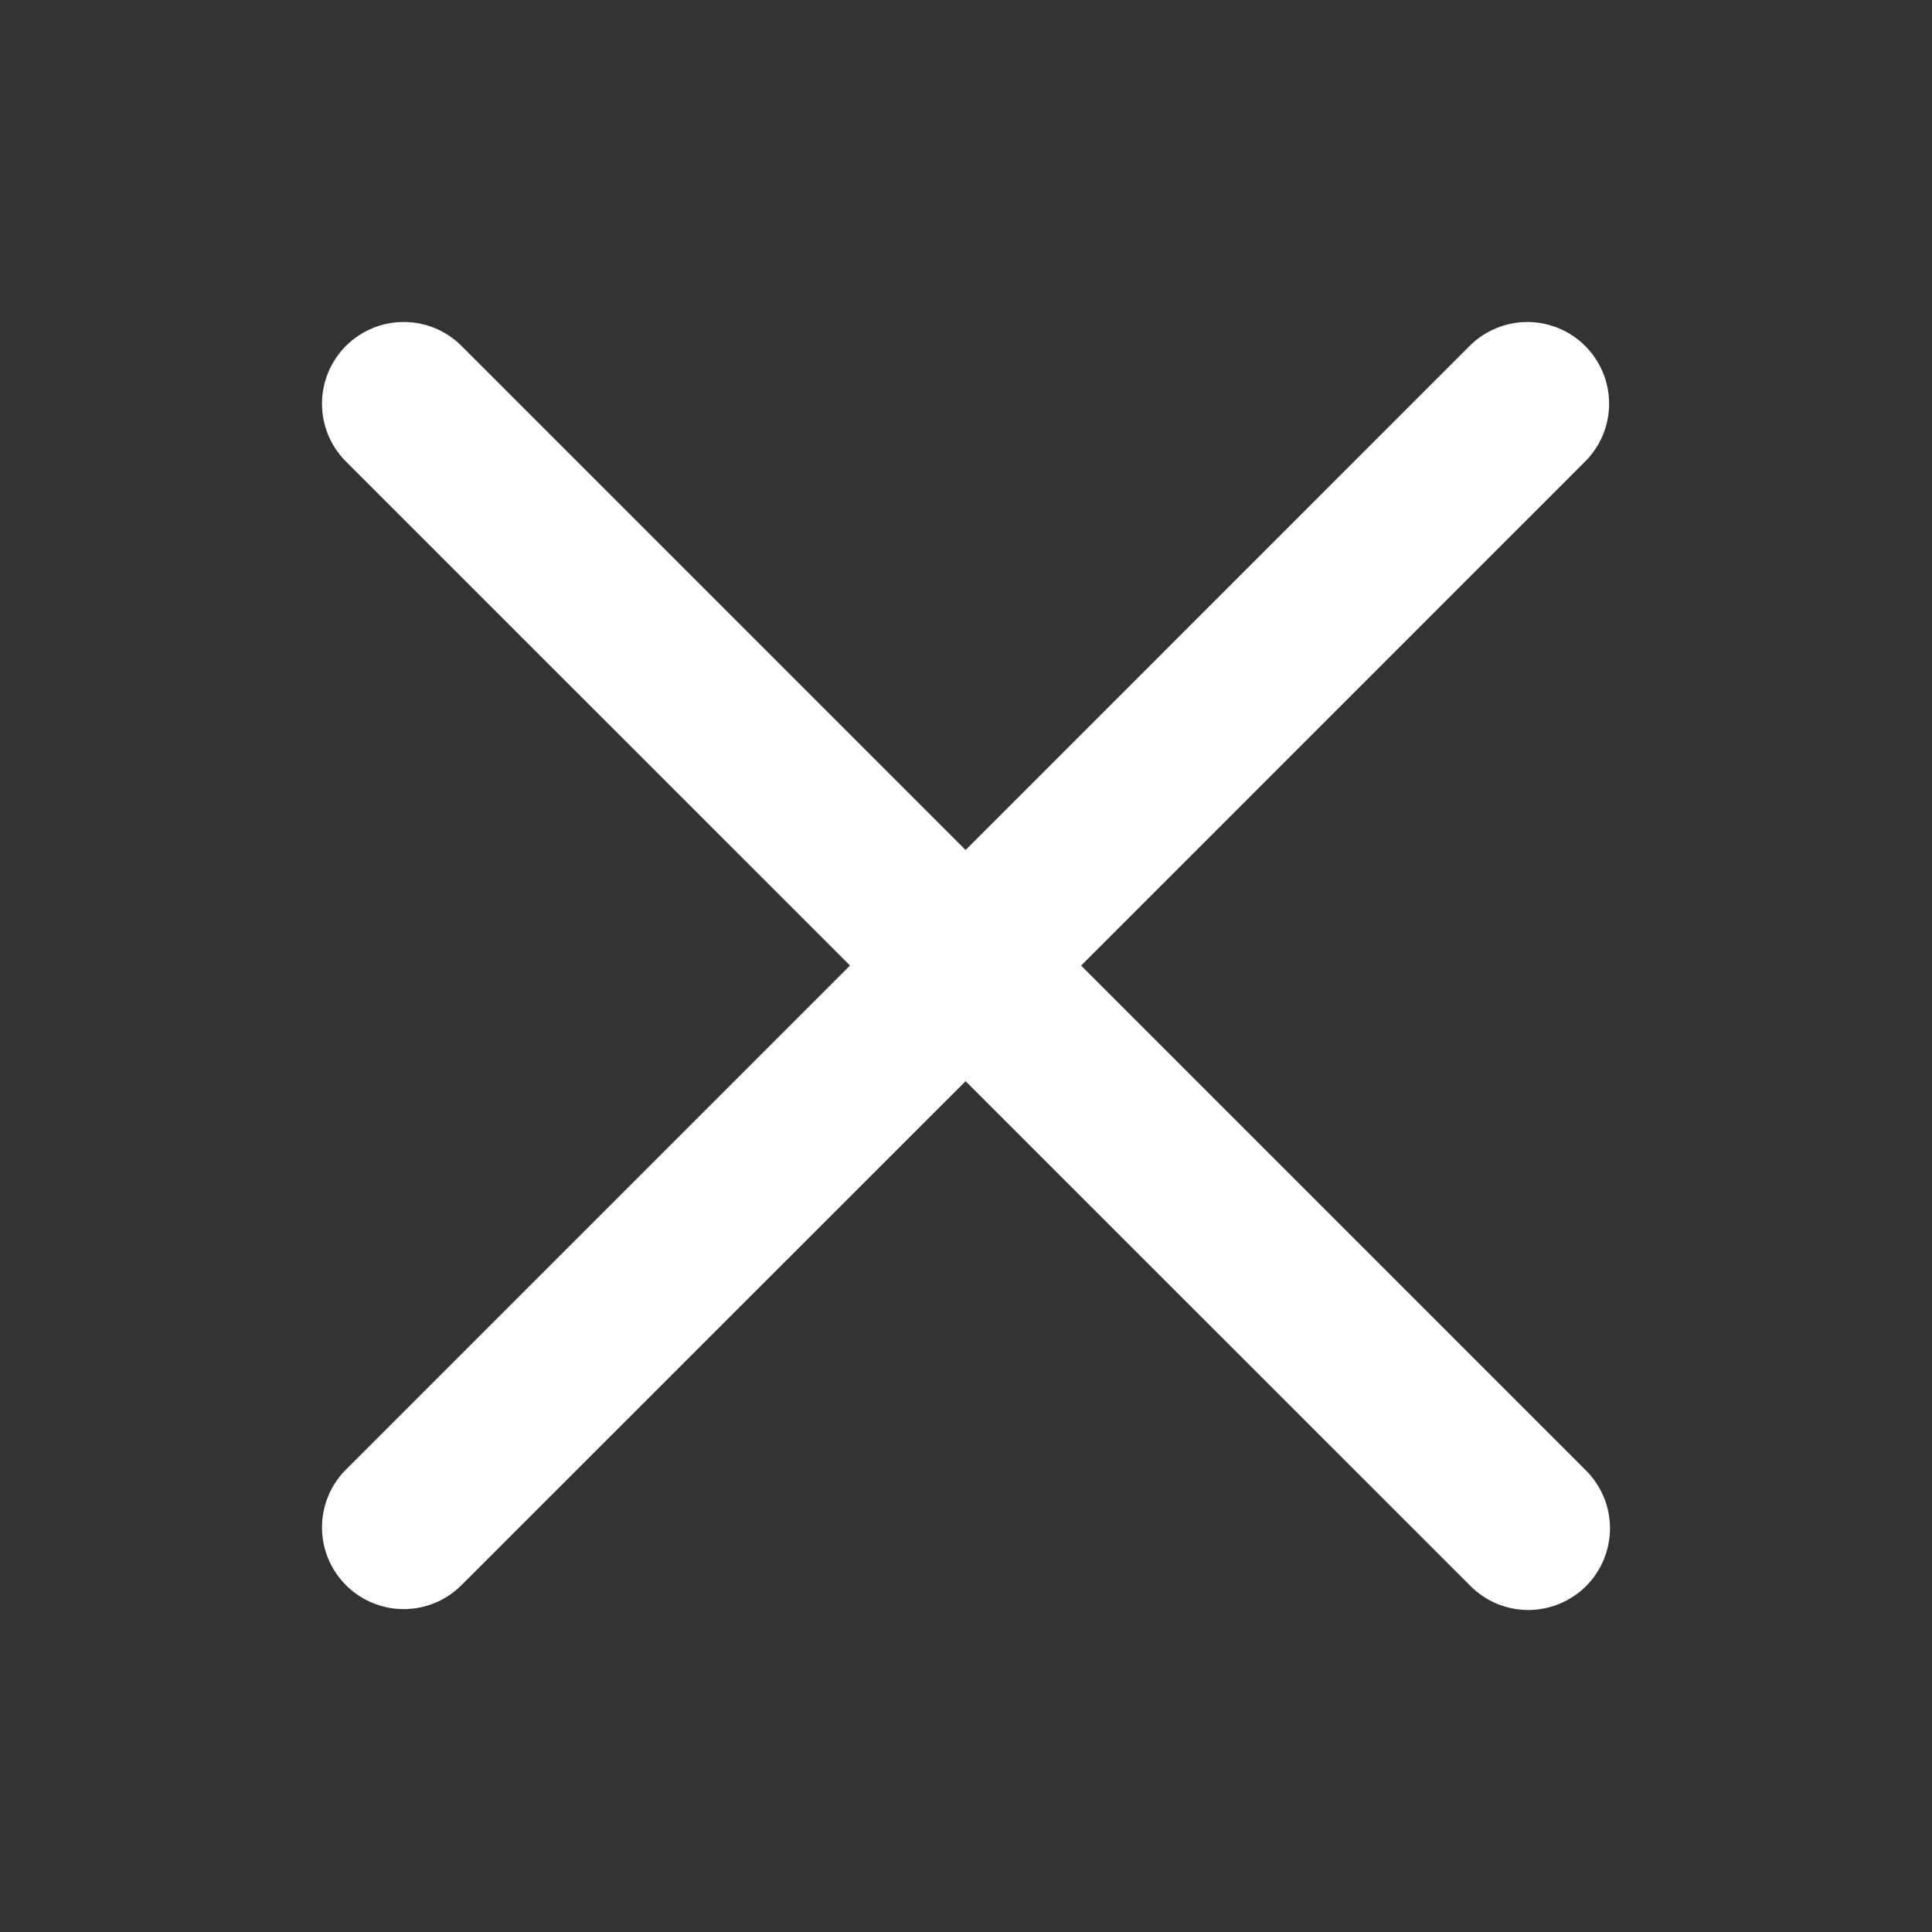
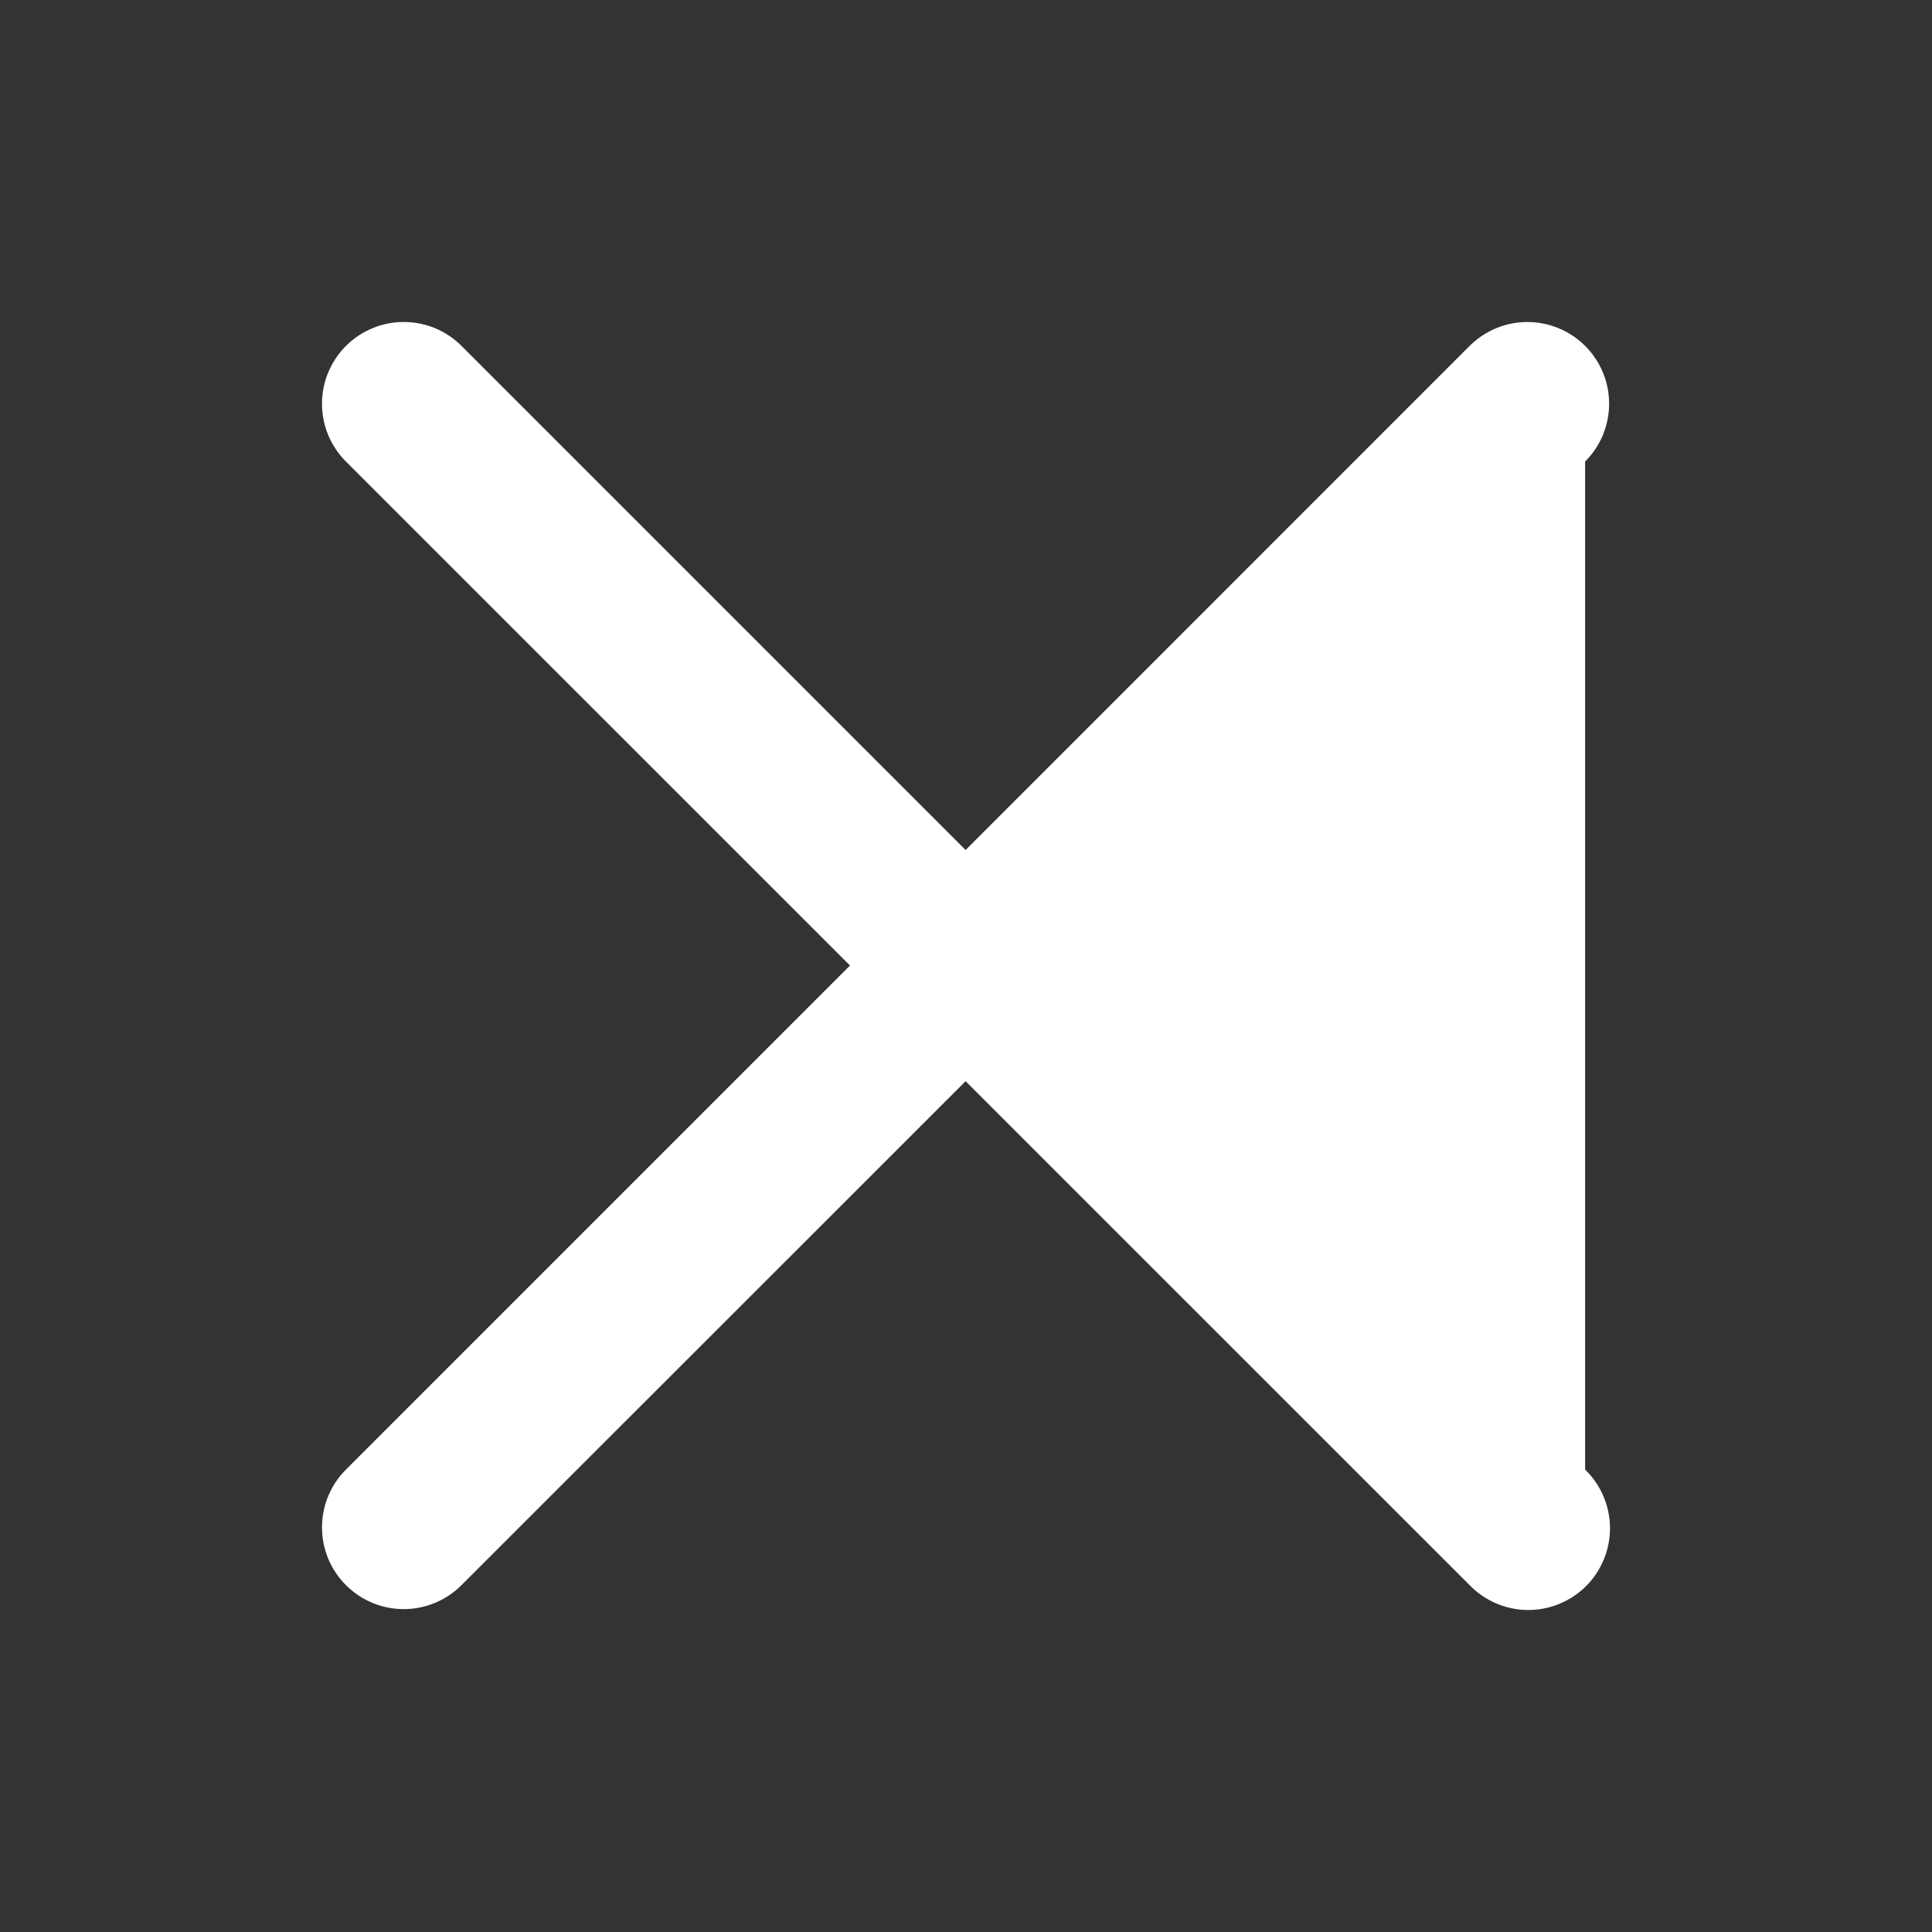
<svg xmlns="http://www.w3.org/2000/svg" width="24" height="24" viewBox="0 0 24 24" fill="none">
  <rect x="0" y="0" width="24" height="24" fill="#333333" stroke="none" />
-   <path d="M11.995 13.431L5.733 19.691C5.543 19.882 5.284 19.989 5.015 19.989C4.746 19.989 4.488 19.882 4.297 19.691C4.107 19.501 4 19.243 4 18.974C4 18.704 4.107 18.446 4.297 18.256L10.559 11.994L4.297 5.733C4.203 5.639 4.128 5.527 4.077 5.404C4.026 5.281 4 5.149 4 5.015C4 4.882 4.026 4.75 4.077 4.627C4.128 4.504 4.203 4.392 4.297 4.297C4.392 4.203 4.504 4.128 4.627 4.077C4.75 4.026 4.882 4 5.015 4C5.149 4 5.281 4.026 5.404 4.077C5.527 4.128 5.639 4.203 5.733 4.297L11.995 10.559L18.256 4.297C18.351 4.203 18.463 4.128 18.586 4.077C18.709 4.026 18.841 4 18.974 4C19.108 4 19.239 4.027 19.363 4.078C19.486 4.129 19.598 4.203 19.692 4.298C19.786 4.392 19.861 4.504 19.912 4.627C19.963 4.75 19.989 4.882 19.989 5.016C19.989 5.149 19.962 5.281 19.912 5.404C19.86 5.527 19.786 5.639 19.691 5.733L13.43 11.995L19.691 18.256C19.788 18.35 19.865 18.462 19.918 18.586C19.971 18.709 19.999 18.843 20 18.977C20.001 19.112 19.975 19.245 19.924 19.37C19.873 19.494 19.798 19.608 19.703 19.703C19.608 19.798 19.494 19.873 19.37 19.924C19.245 19.975 19.112 20.001 18.977 20C18.843 19.999 18.709 19.971 18.586 19.918C18.462 19.865 18.35 19.788 18.256 19.691L11.995 13.431Z" fill="#FFFFFF" />
+   <path d="M11.995 13.431L5.733 19.691C5.543 19.882 5.284 19.989 5.015 19.989C4.746 19.989 4.488 19.882 4.297 19.691C4.107 19.501 4 19.243 4 18.974C4 18.704 4.107 18.446 4.297 18.256L10.559 11.994L4.297 5.733C4.203 5.639 4.128 5.527 4.077 5.404C4.026 5.281 4 5.149 4 5.015C4 4.882 4.026 4.75 4.077 4.627C4.128 4.504 4.203 4.392 4.297 4.297C4.392 4.203 4.504 4.128 4.627 4.077C4.75 4.026 4.882 4 5.015 4C5.149 4 5.281 4.026 5.404 4.077C5.527 4.128 5.639 4.203 5.733 4.297L11.995 10.559L18.256 4.297C18.351 4.203 18.463 4.128 18.586 4.077C18.709 4.026 18.841 4 18.974 4C19.108 4 19.239 4.027 19.363 4.078C19.486 4.129 19.598 4.203 19.692 4.298C19.786 4.392 19.861 4.504 19.912 4.627C19.963 4.75 19.989 4.882 19.989 5.016C19.989 5.149 19.962 5.281 19.912 5.404C19.86 5.527 19.786 5.639 19.691 5.733L19.691 18.256C19.788 18.35 19.865 18.462 19.918 18.586C19.971 18.709 19.999 18.843 20 18.977C20.001 19.112 19.975 19.245 19.924 19.37C19.873 19.494 19.798 19.608 19.703 19.703C19.608 19.798 19.494 19.873 19.37 19.924C19.245 19.975 19.112 20.001 18.977 20C18.843 19.999 18.709 19.971 18.586 19.918C18.462 19.865 18.35 19.788 18.256 19.691L11.995 13.431Z" fill="#FFFFFF" />
</svg>